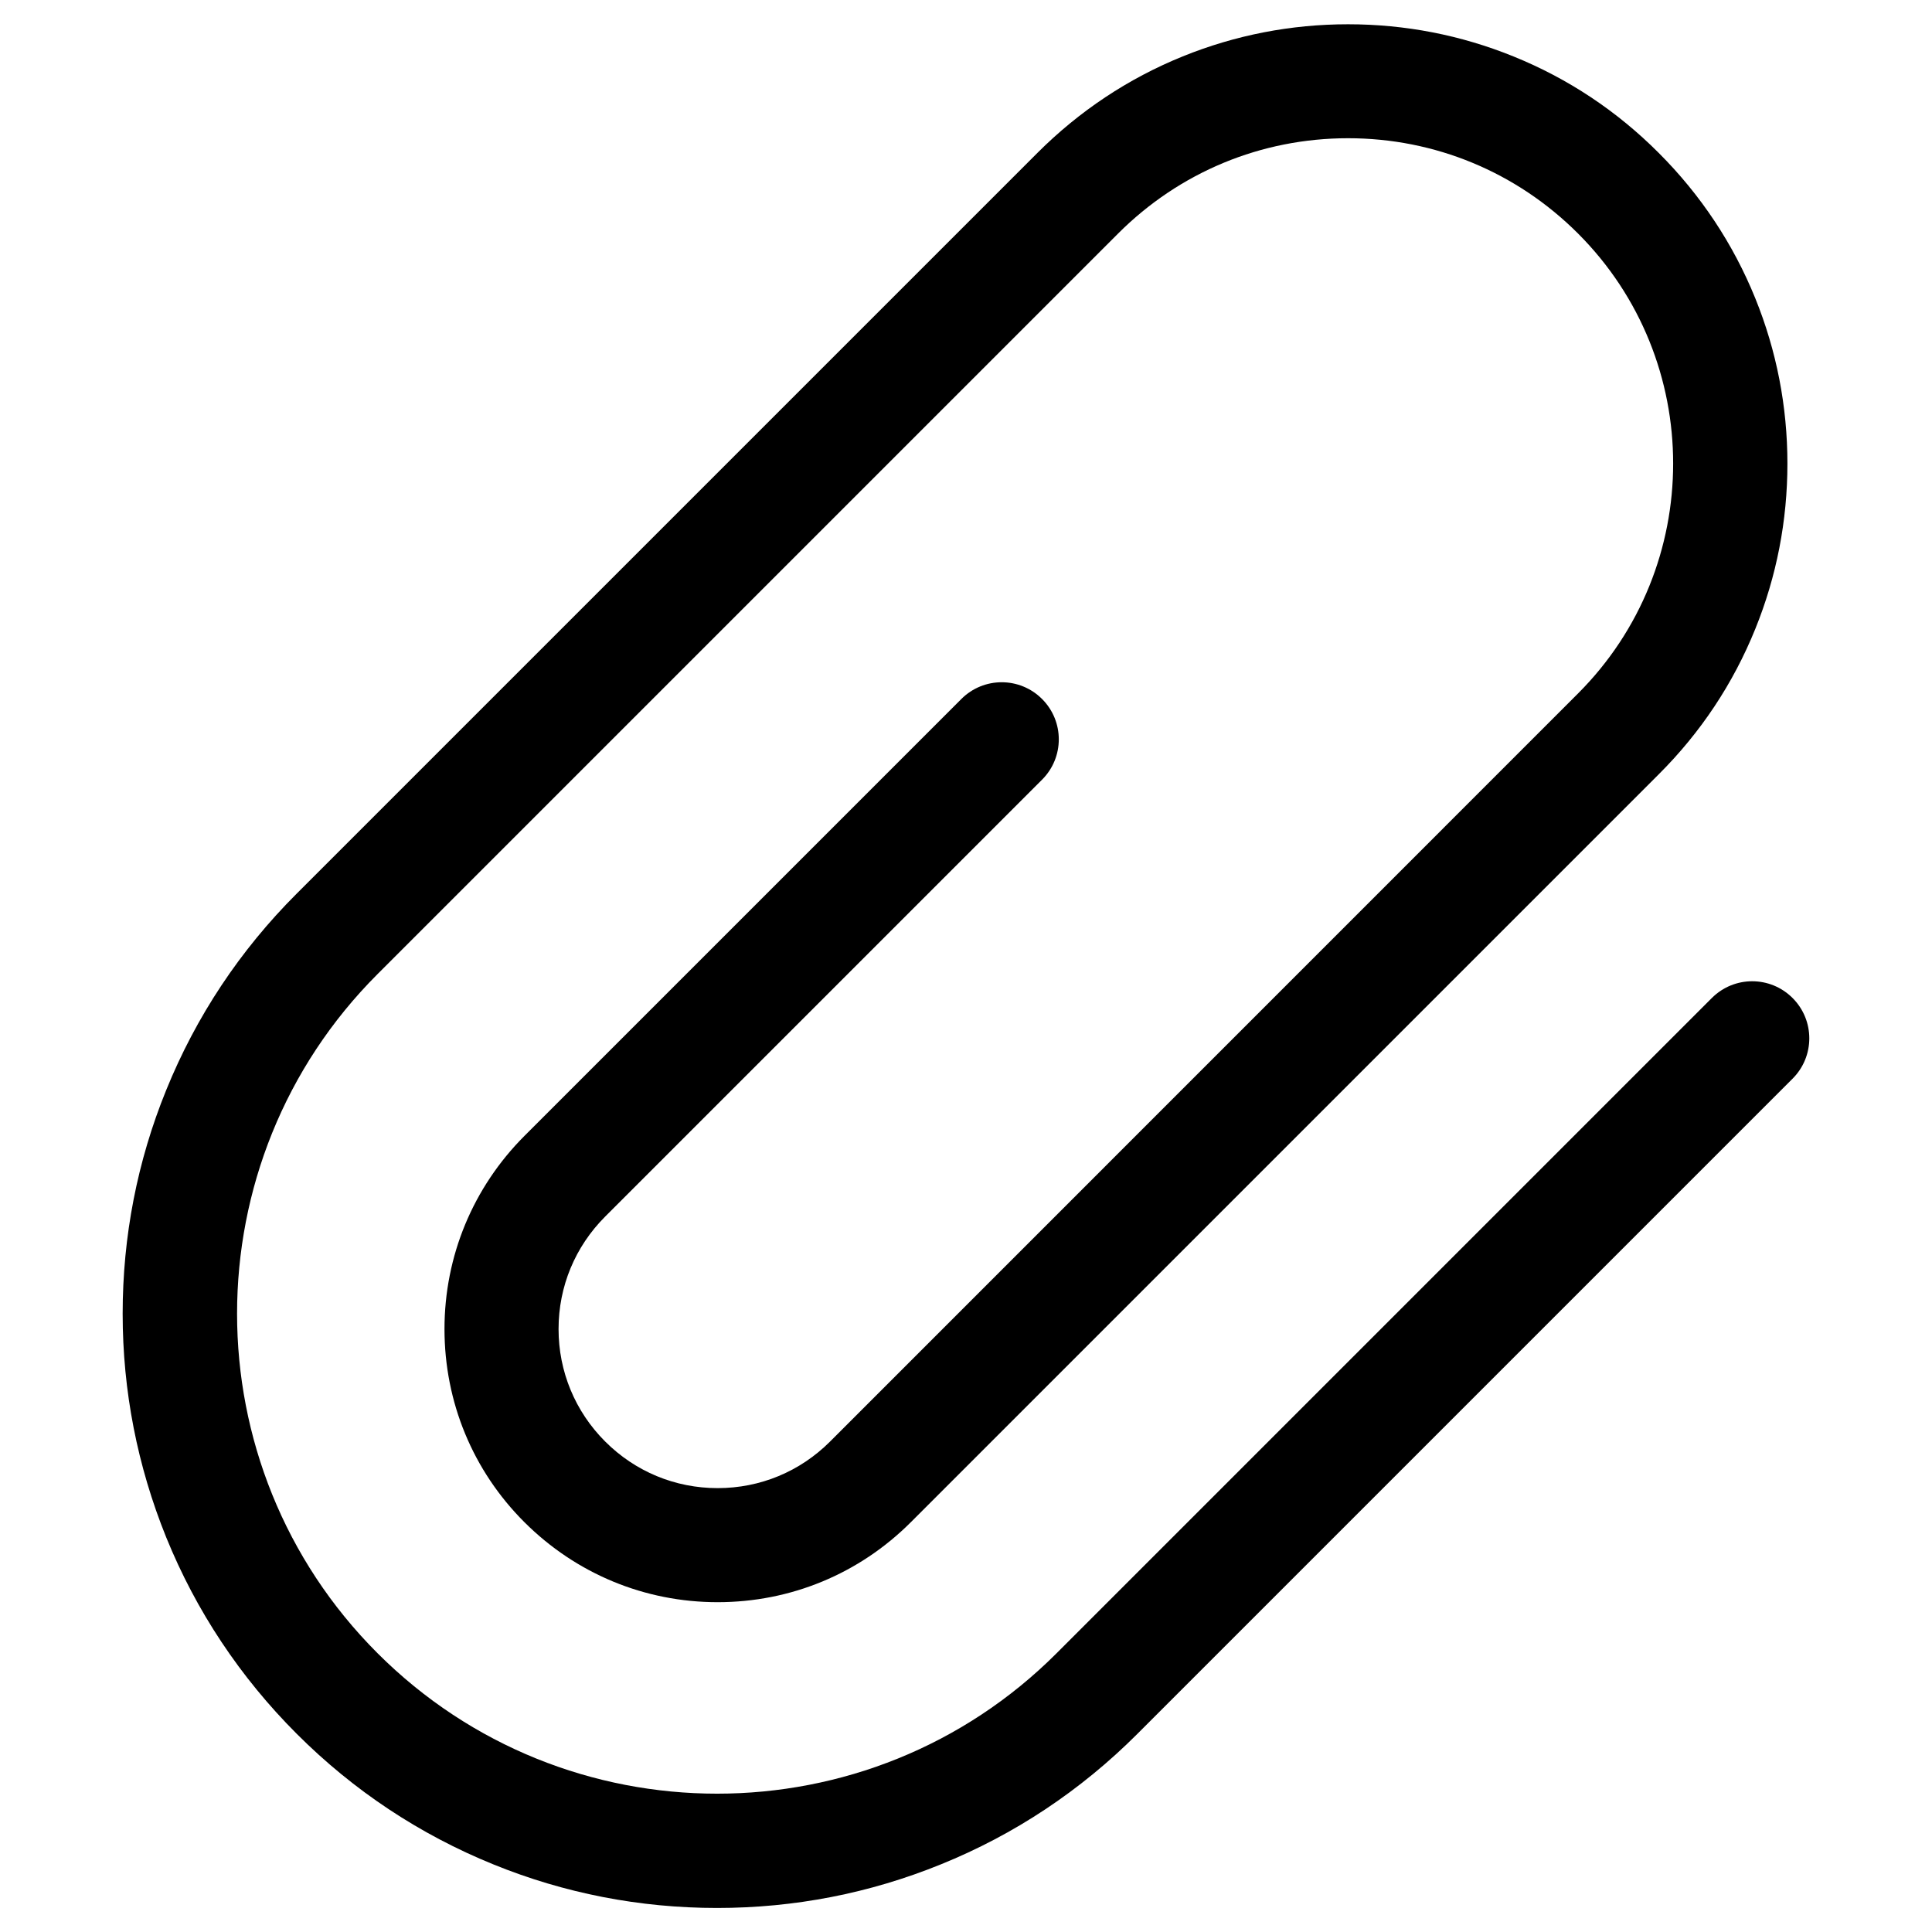
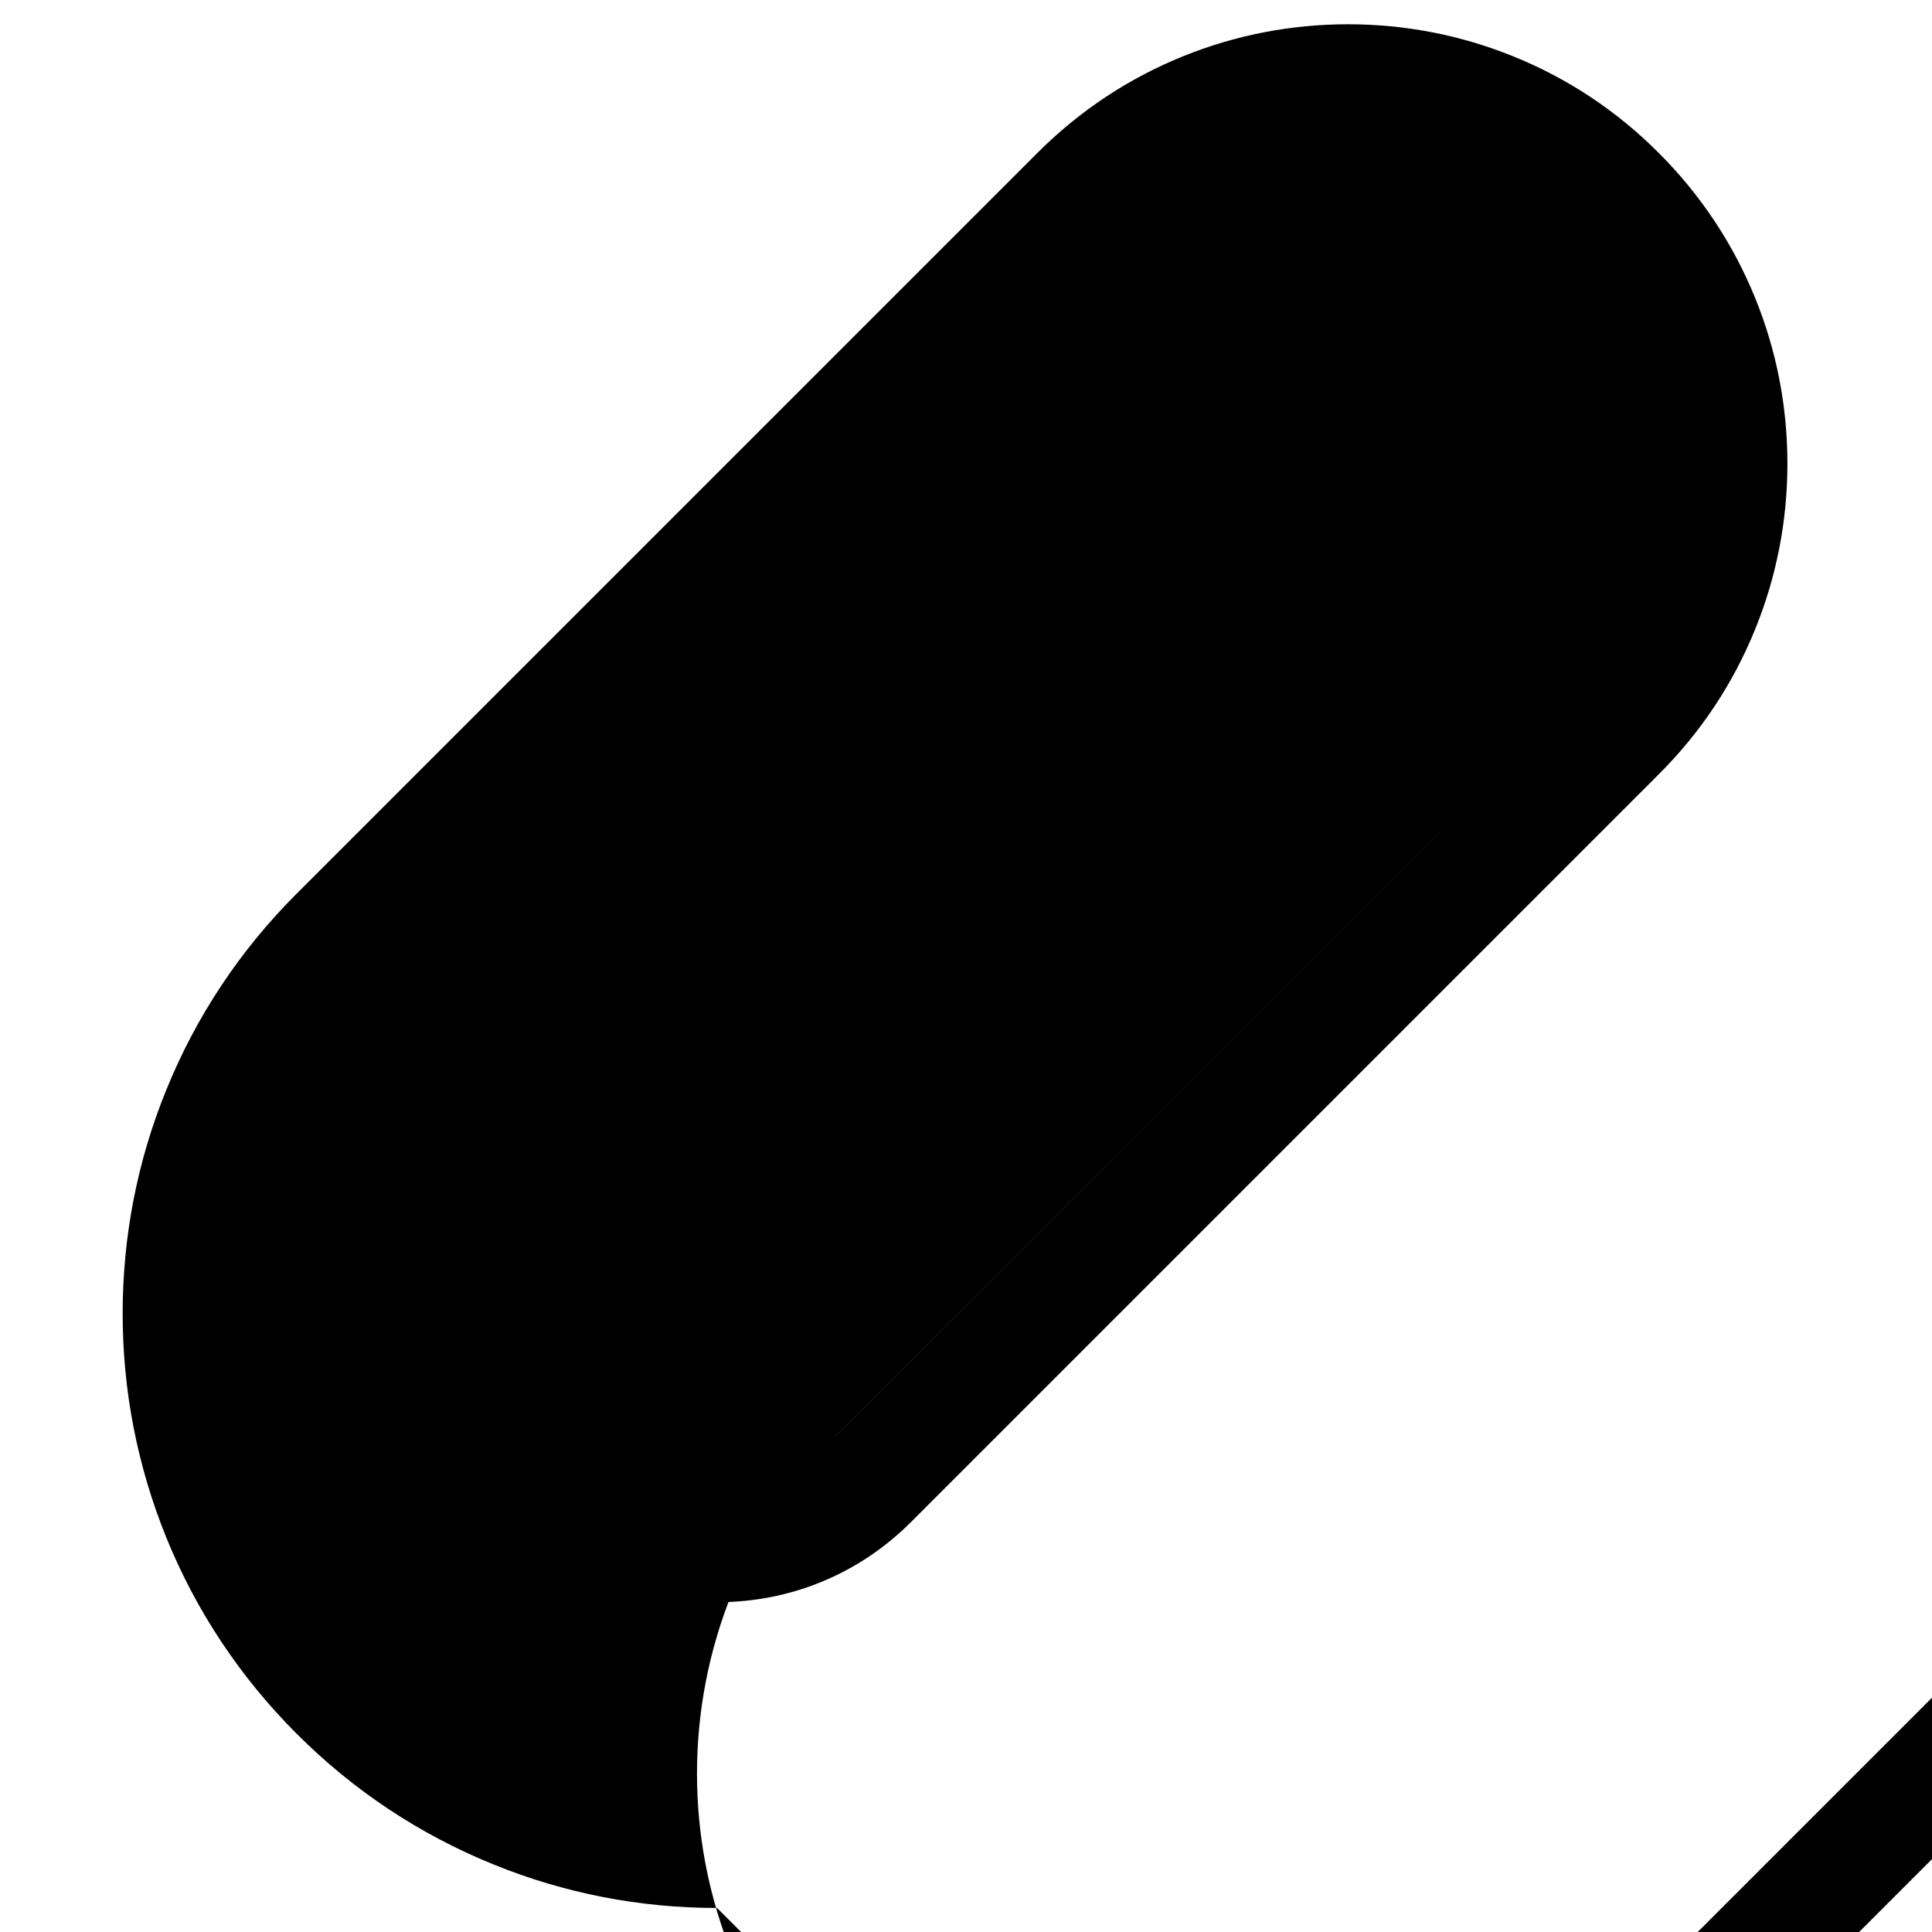
<svg xmlns="http://www.w3.org/2000/svg" fill="#000000" width="800px" height="800px" version="1.1" viewBox="144 144 512 512">
-   <path d="m334.02 649.63c-20.445 0-40.402-3.867-59.254-11.539-19.535-7.93-37.086-19.566-52.105-34.586-15.016-15.016-26.688-32.57-34.617-52.105-7.637-18.883-11.539-38.809-11.539-59.254 0-20.445 3.867-40.402 11.539-59.254 7.93-19.535 19.566-37.086 34.617-52.105l196.26-196.26c11.117-11.117 24.086-19.73 38.516-25.582 13.945-5.652 28.703-8.512 43.816-8.512 15.113 0 29.871 2.859 43.816 8.516 14.465 5.852 27.434 14.465 38.516 25.582 11.117 11.117 19.73 24.086 25.582 38.516 5.656 13.945 8.516 28.699 8.516 43.816 0 15.113-2.859 29.871-8.516 43.816-5.852 14.465-14.465 27.434-25.582 38.516l-198.21 198.21c-13.684 13.684-31.855 21.191-51.195 21.191-19.34 0-37.508-7.539-51.195-21.191-13.684-13.652-21.191-31.855-21.191-51.195 0.004-19.336 7.543-37.508 21.195-51.191l115.78-115.78c5.914-5.914 15.473-5.914 21.387 0 5.914 5.914 5.914 15.473 0 21.387l-115.78 115.78c-7.965 7.965-12.352 18.527-12.352 29.805 0 11.246 4.387 21.844 12.352 29.805 7.965 7.965 18.527 12.352 29.805 12.352 11.277 0 21.844-4.387 29.805-12.352l198.21-198.24c33.609-33.609 33.609-88.281 0-121.89-16.285-16.285-37.934-25.254-60.945-25.254-23.012 0-44.66 8.973-60.941 25.258l-196.26 196.26c-49.633 49.633-49.633 130.34 0 179.97 49.633 49.633 130.34 49.633 179.97 0l173.64-173.64c5.914-5.914 15.473-5.914 21.387 0 5.914 5.914 5.914 15.473 0 21.387l-173.64 173.64c-15.016 15.016-32.57 26.688-52.105 34.586-18.883 7.672-38.809 11.539-59.285 11.539z" />
+   <path d="m334.02 649.63c-20.445 0-40.402-3.867-59.254-11.539-19.535-7.93-37.086-19.566-52.105-34.586-15.016-15.016-26.688-32.57-34.617-52.105-7.637-18.883-11.539-38.809-11.539-59.254 0-20.445 3.867-40.402 11.539-59.254 7.93-19.535 19.566-37.086 34.617-52.105l196.26-196.26c11.117-11.117 24.086-19.73 38.516-25.582 13.945-5.652 28.703-8.512 43.816-8.512 15.113 0 29.871 2.859 43.816 8.516 14.465 5.852 27.434 14.465 38.516 25.582 11.117 11.117 19.73 24.086 25.582 38.516 5.656 13.945 8.516 28.699 8.516 43.816 0 15.113-2.859 29.871-8.516 43.816-5.852 14.465-14.465 27.434-25.582 38.516l-198.21 198.21c-13.684 13.684-31.855 21.191-51.195 21.191-19.34 0-37.508-7.539-51.195-21.191-13.684-13.652-21.191-31.855-21.191-51.195 0.004-19.336 7.543-37.508 21.195-51.191l115.78-115.78c5.914-5.914 15.473-5.914 21.387 0 5.914 5.914 5.914 15.473 0 21.387l-115.78 115.78c-7.965 7.965-12.352 18.527-12.352 29.805 0 11.246 4.387 21.844 12.352 29.805 7.965 7.965 18.527 12.352 29.805 12.352 11.277 0 21.844-4.387 29.805-12.352l198.21-198.24l-196.26 196.26c-49.633 49.633-49.633 130.34 0 179.97 49.633 49.633 130.34 49.633 179.97 0l173.64-173.64c5.914-5.914 15.473-5.914 21.387 0 5.914 5.914 5.914 15.473 0 21.387l-173.64 173.64c-15.016 15.016-32.57 26.688-52.105 34.586-18.883 7.672-38.809 11.539-59.285 11.539z" />
</svg>